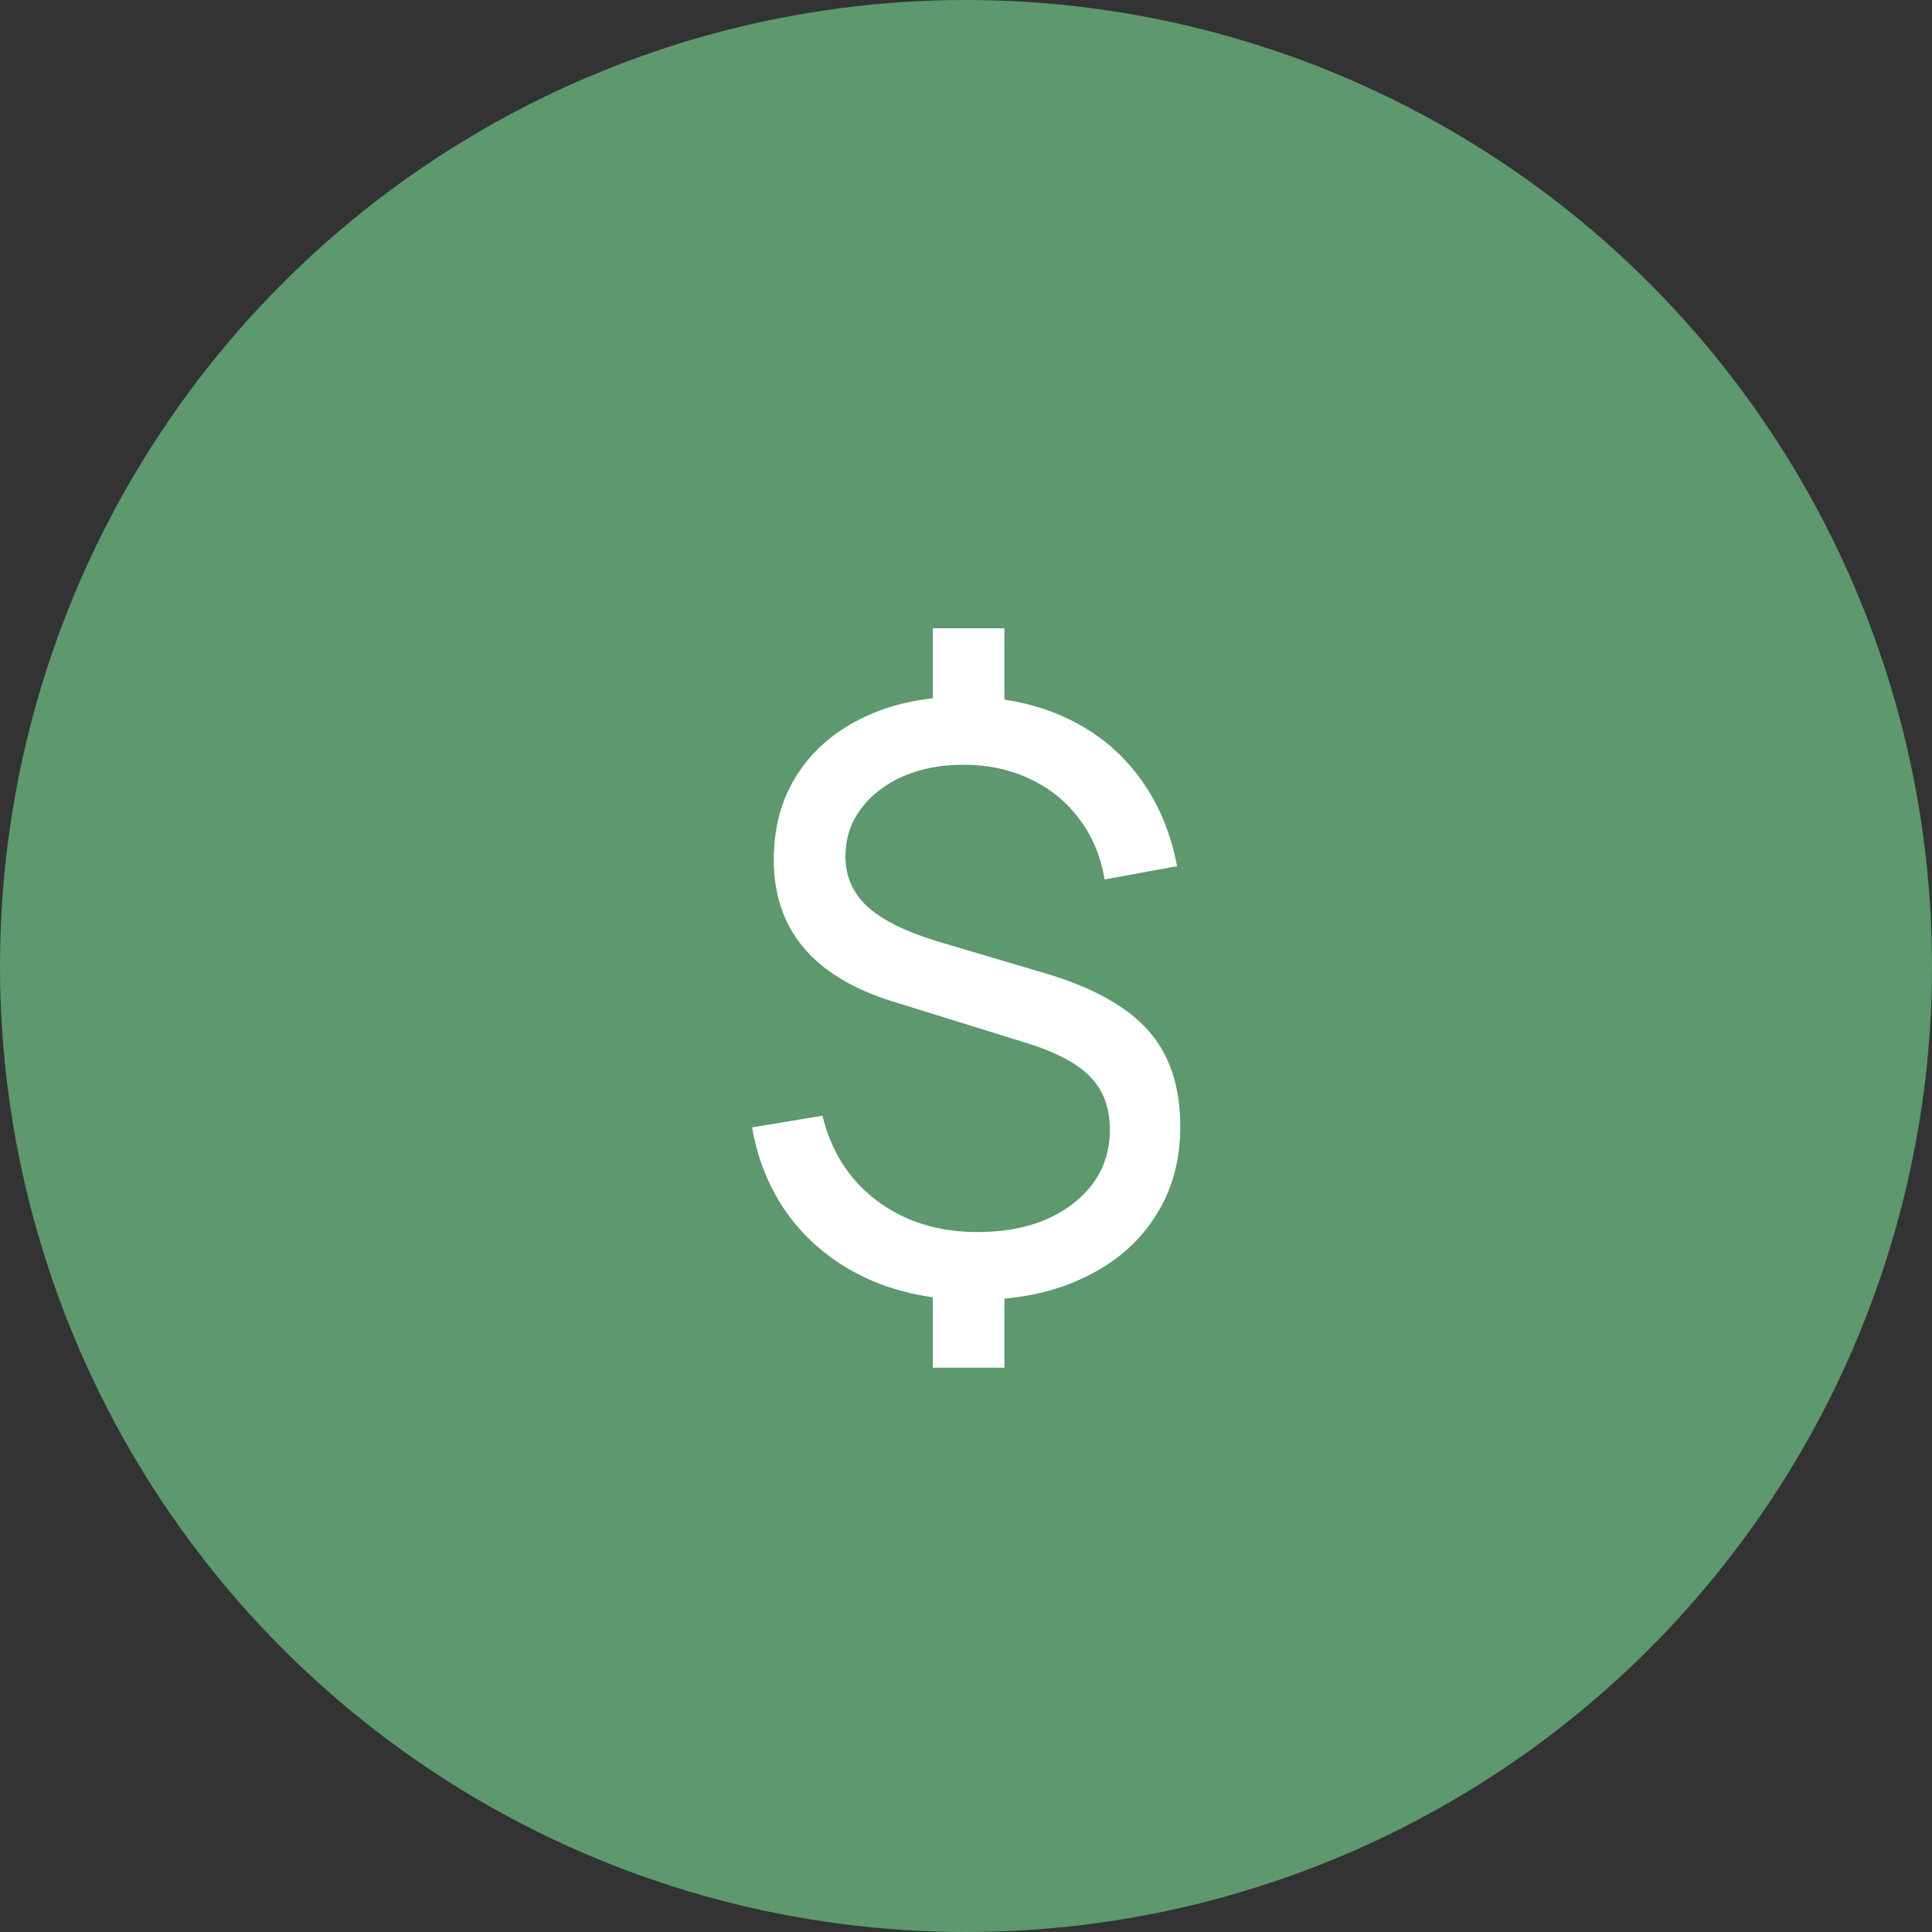
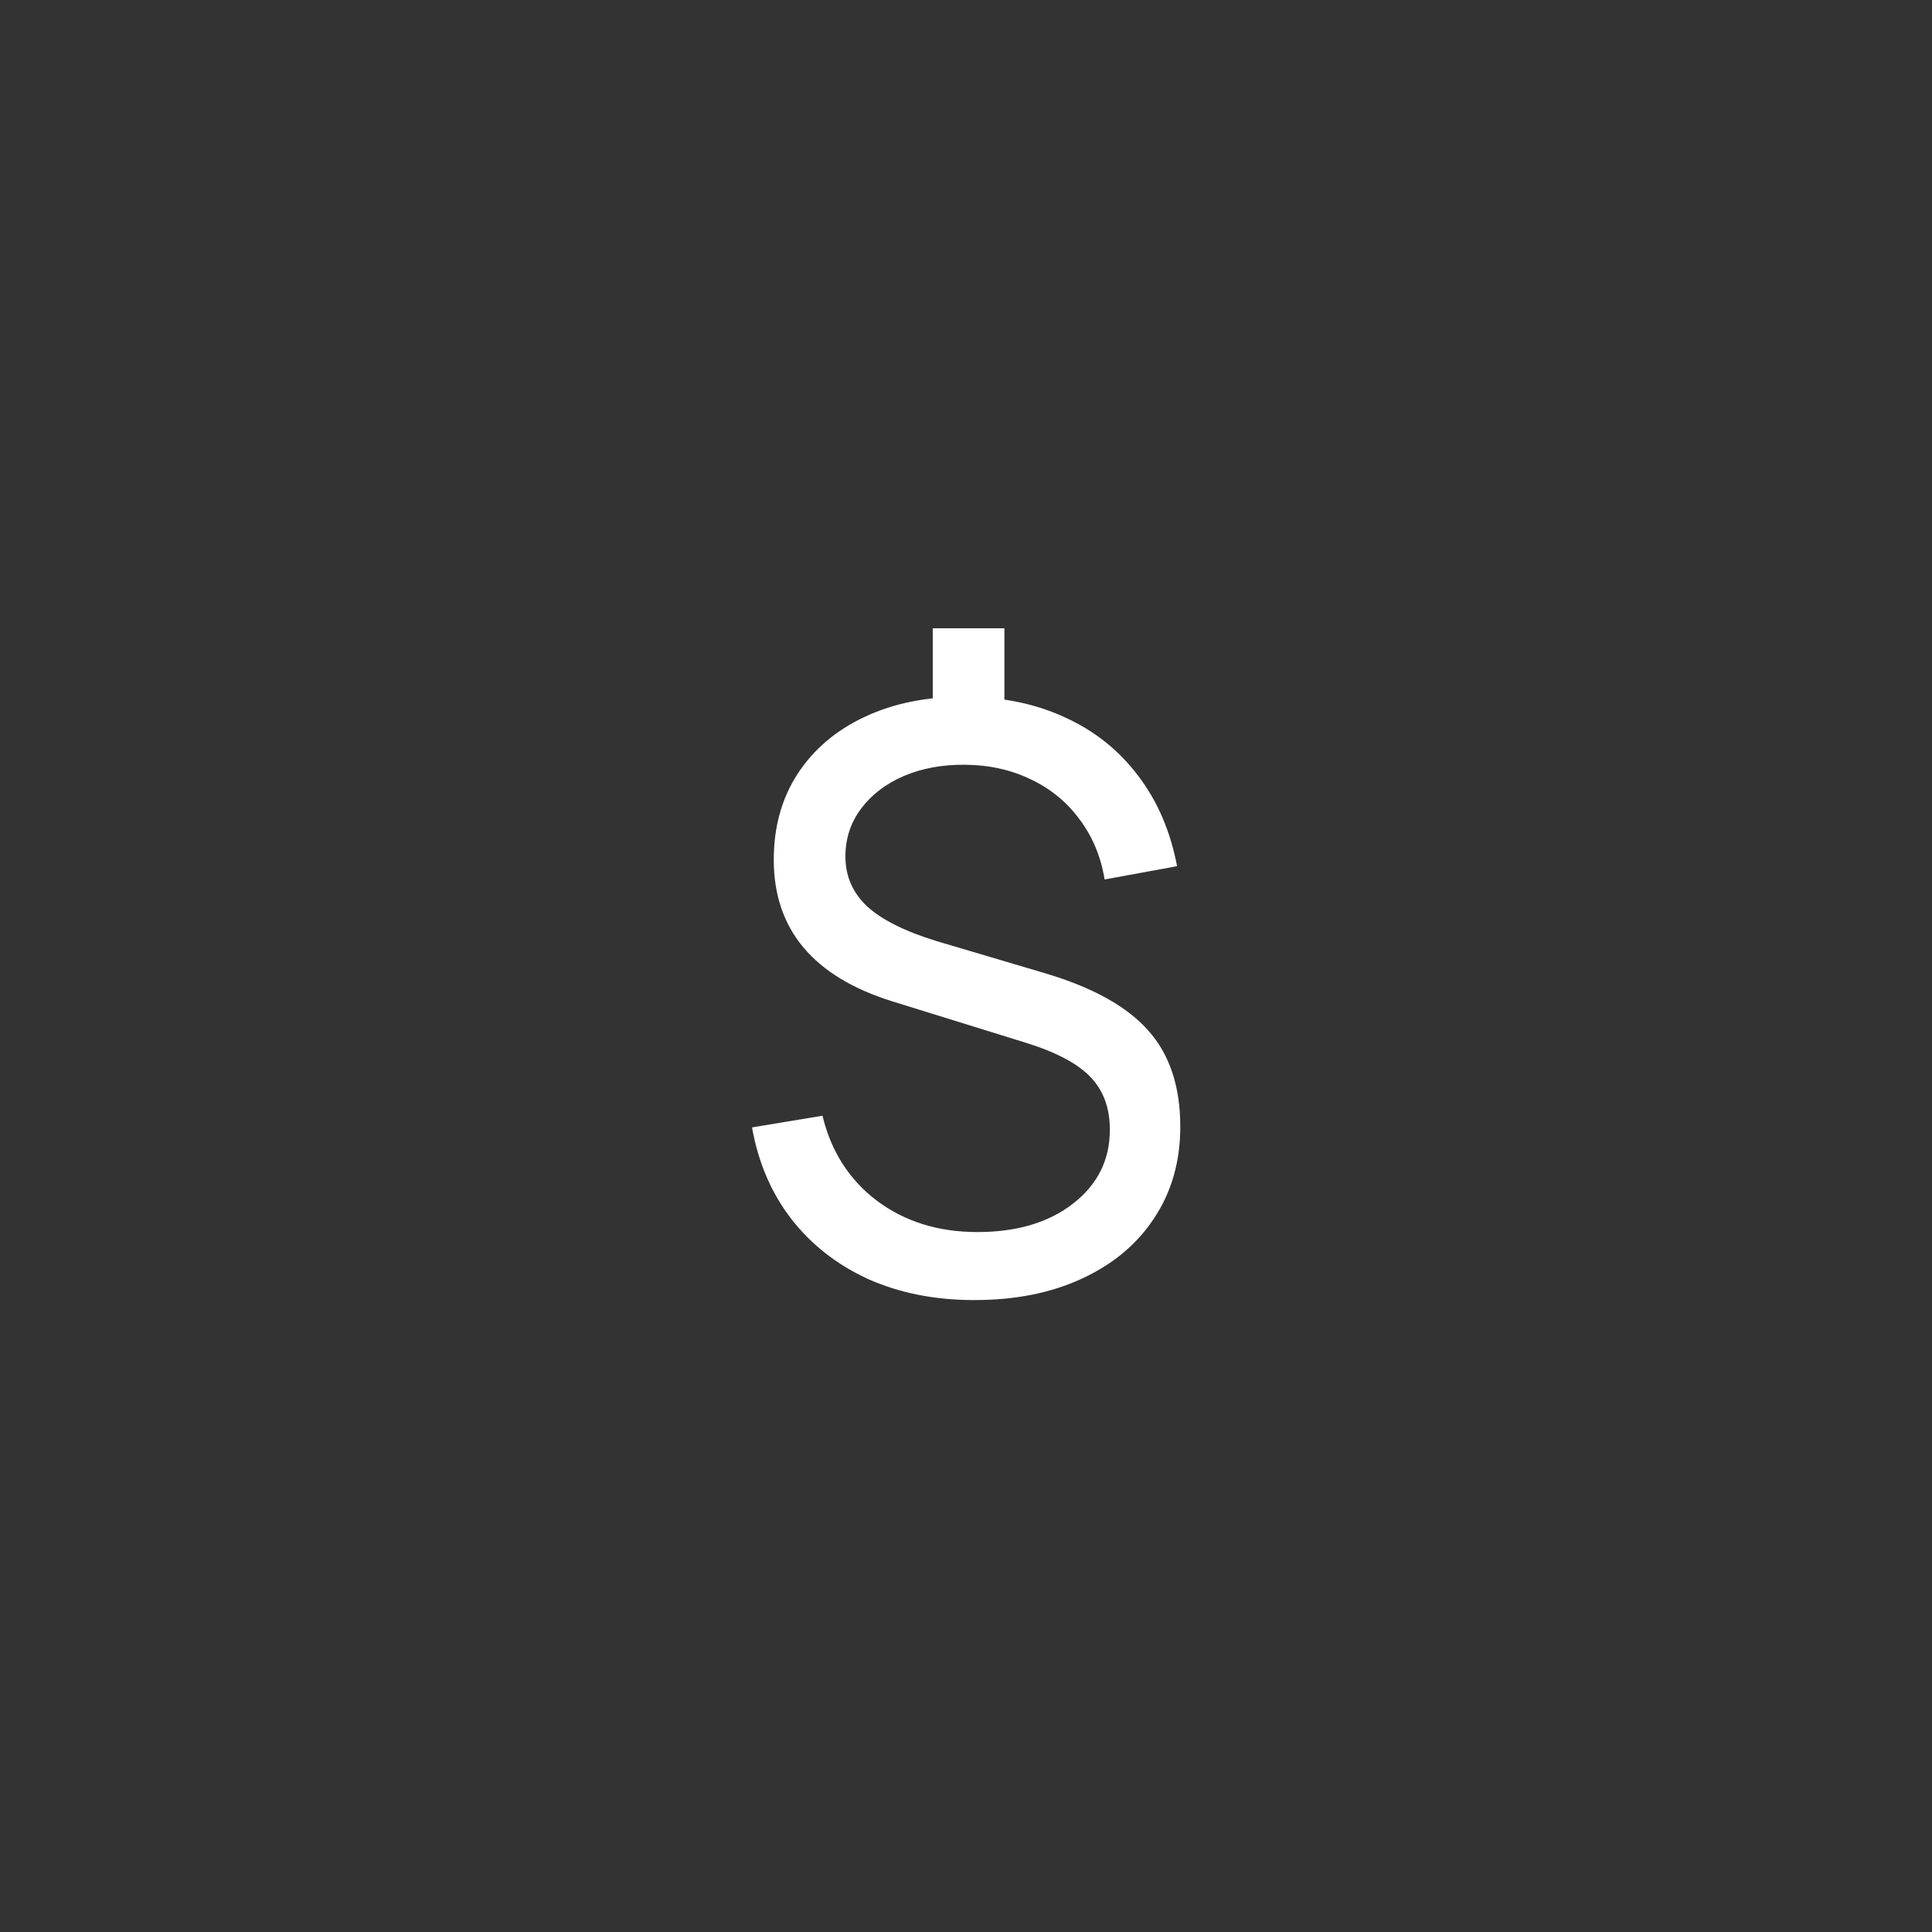
<svg xmlns="http://www.w3.org/2000/svg" width="48" height="48" viewBox="0 0 48 48" fill="none">
  <rect x="0" y="0" width="48" height="48" fill="#333333" stroke="none" />
-   <circle cx="24" cy="24" r="24" fill="#5D986E" />
-   <path d="M23.174 33.98V31.67H24.954V33.98H23.174ZM23.174 17.93V15.61H24.954V17.93H23.174ZM24.204 32.3C23.231 32.3 22.354 32.127 21.574 31.78C20.801 31.427 20.164 30.93 19.664 30.29C19.164 29.643 18.838 28.883 18.684 28.01L20.434 27.72C20.648 28.607 21.098 29.31 21.784 29.83C22.478 30.35 23.311 30.61 24.284 30.61C25.264 30.61 26.058 30.373 26.664 29.9C27.271 29.427 27.574 28.817 27.574 28.07C27.574 27.523 27.411 27.083 27.084 26.75C26.764 26.417 26.224 26.133 25.464 25.9L22.174 24.88C20.208 24.267 19.224 23.093 19.224 21.36C19.224 20.547 19.421 19.837 19.814 19.23C20.214 18.617 20.771 18.143 21.484 17.81C22.204 17.47 23.041 17.303 23.994 17.31C24.921 17.317 25.748 17.49 26.474 17.83C27.201 18.163 27.801 18.643 28.274 19.27C28.754 19.897 29.078 20.647 29.244 21.52L27.444 21.85C27.351 21.283 27.144 20.787 26.824 20.36C26.511 19.933 26.111 19.603 25.624 19.37C25.138 19.13 24.591 19.007 23.984 19C23.418 18.993 22.908 19.087 22.454 19.28C22.008 19.473 21.654 19.743 21.394 20.09C21.134 20.437 21.004 20.833 21.004 21.28C21.004 21.767 21.184 22.18 21.544 22.52C21.911 22.853 22.484 23.14 23.264 23.38L25.964 24.18C27.151 24.533 28.008 25.01 28.534 25.61C29.061 26.203 29.324 26.997 29.324 27.99C29.324 28.85 29.111 29.603 28.684 30.25C28.264 30.897 27.668 31.4 26.894 31.76C26.128 32.12 25.231 32.3 24.204 32.3Z" fill="white" />
+   <path d="M23.174 33.98H24.954V33.98H23.174ZM23.174 17.93V15.61H24.954V17.93H23.174ZM24.204 32.3C23.231 32.3 22.354 32.127 21.574 31.78C20.801 31.427 20.164 30.93 19.664 30.29C19.164 29.643 18.838 28.883 18.684 28.01L20.434 27.72C20.648 28.607 21.098 29.31 21.784 29.83C22.478 30.35 23.311 30.61 24.284 30.61C25.264 30.61 26.058 30.373 26.664 29.9C27.271 29.427 27.574 28.817 27.574 28.07C27.574 27.523 27.411 27.083 27.084 26.75C26.764 26.417 26.224 26.133 25.464 25.9L22.174 24.88C20.208 24.267 19.224 23.093 19.224 21.36C19.224 20.547 19.421 19.837 19.814 19.23C20.214 18.617 20.771 18.143 21.484 17.81C22.204 17.47 23.041 17.303 23.994 17.31C24.921 17.317 25.748 17.49 26.474 17.83C27.201 18.163 27.801 18.643 28.274 19.27C28.754 19.897 29.078 20.647 29.244 21.52L27.444 21.85C27.351 21.283 27.144 20.787 26.824 20.36C26.511 19.933 26.111 19.603 25.624 19.37C25.138 19.13 24.591 19.007 23.984 19C23.418 18.993 22.908 19.087 22.454 19.28C22.008 19.473 21.654 19.743 21.394 20.09C21.134 20.437 21.004 20.833 21.004 21.28C21.004 21.767 21.184 22.18 21.544 22.52C21.911 22.853 22.484 23.14 23.264 23.38L25.964 24.18C27.151 24.533 28.008 25.01 28.534 25.61C29.061 26.203 29.324 26.997 29.324 27.99C29.324 28.85 29.111 29.603 28.684 30.25C28.264 30.897 27.668 31.4 26.894 31.76C26.128 32.12 25.231 32.3 24.204 32.3Z" fill="white" />
</svg>